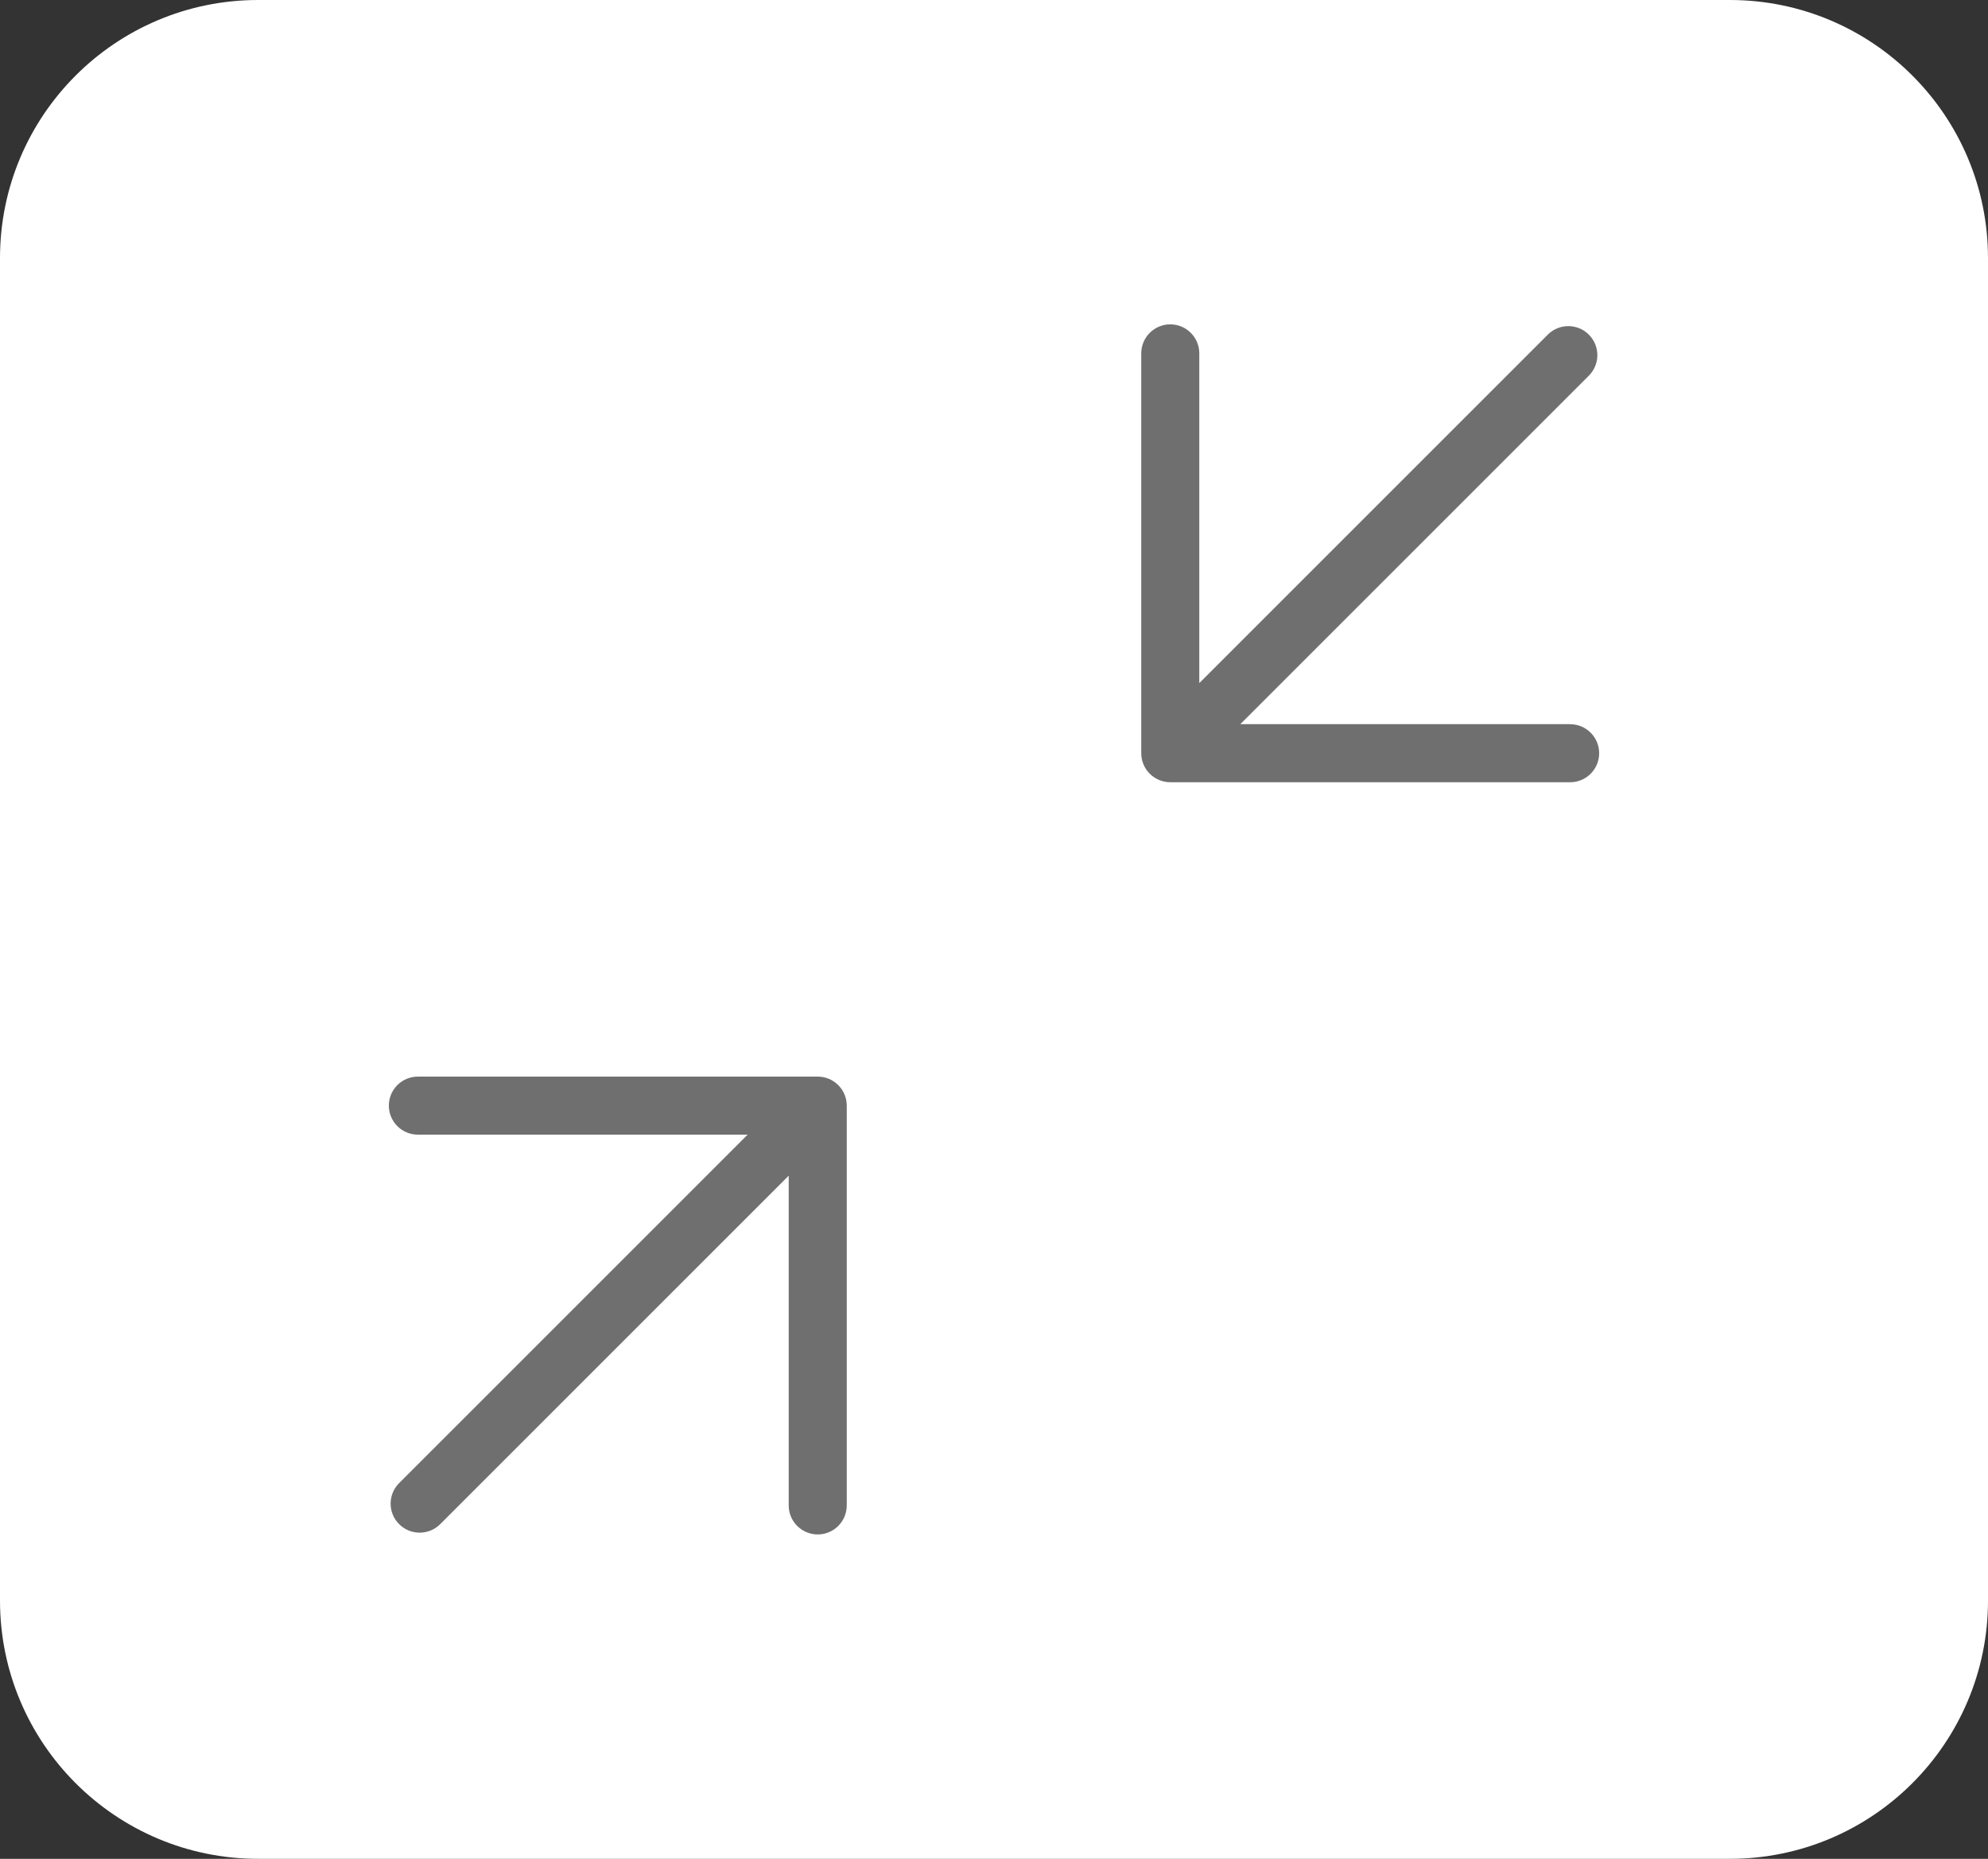
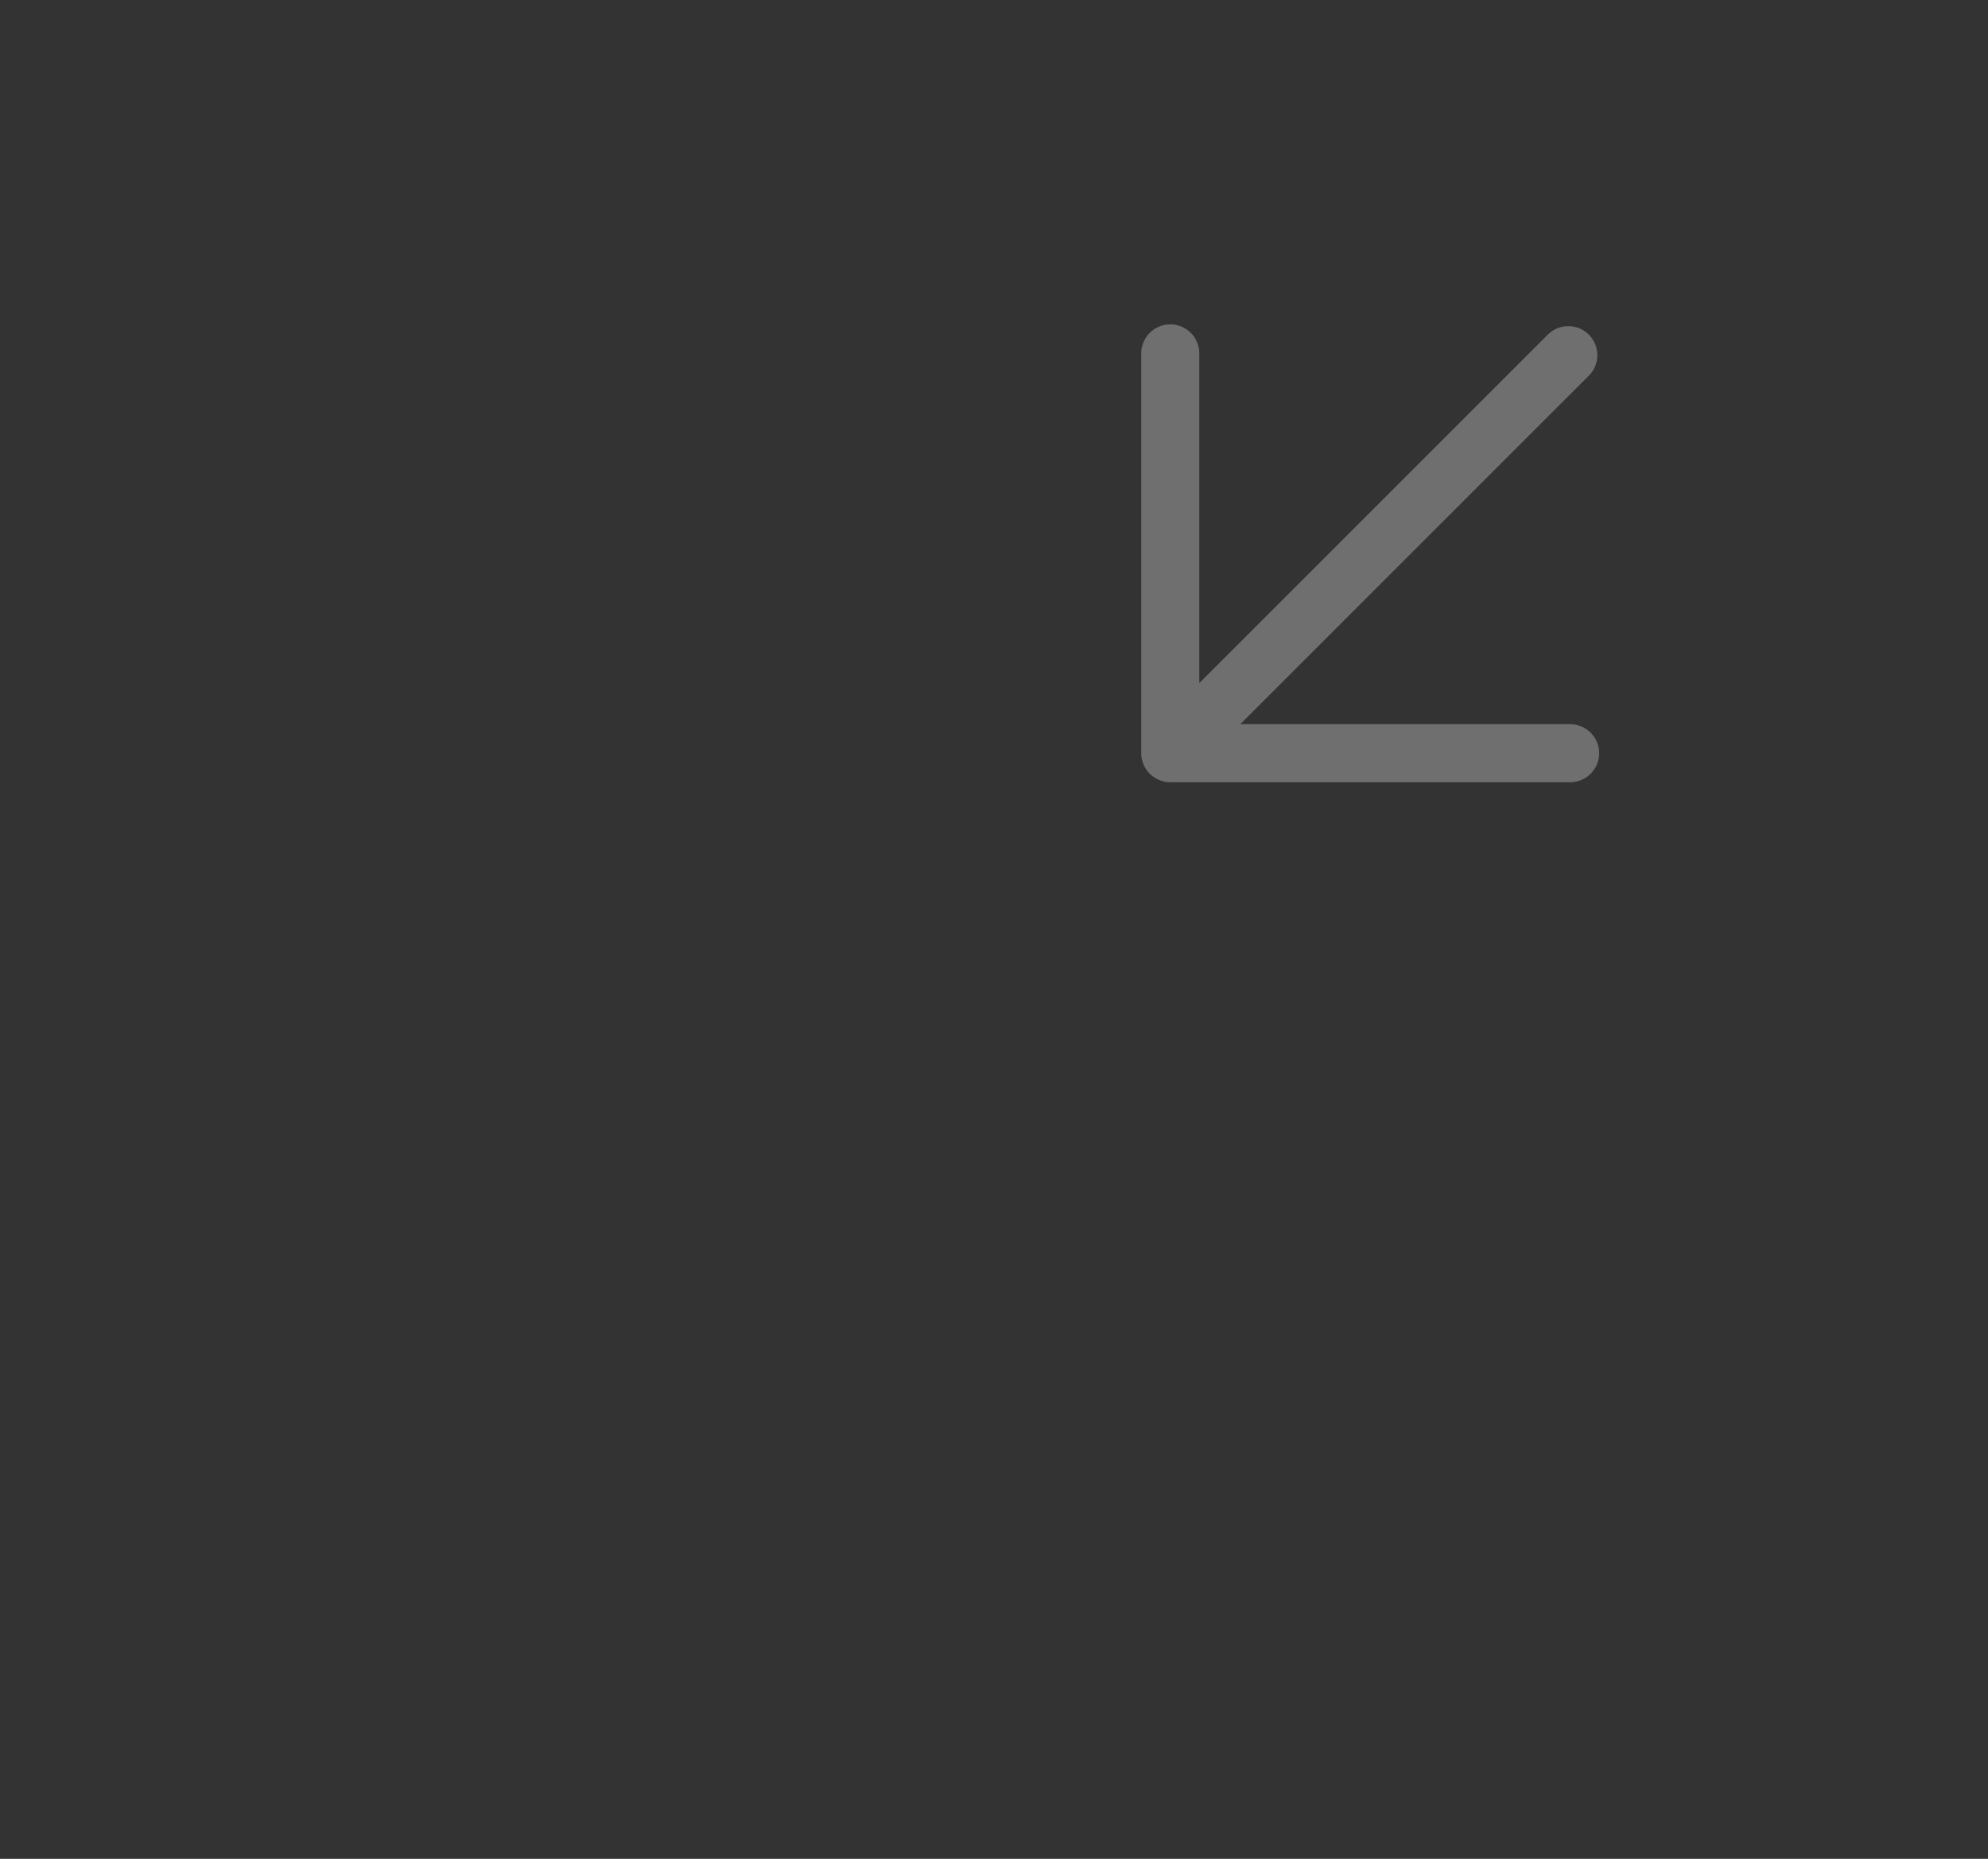
<svg xmlns="http://www.w3.org/2000/svg" id="Layer_2" viewBox="0 0 67.267 62.902">
  <rect x="0" y="0" width="67.267" height="62.902" fill="#333333" stroke="none" />
  <g id="Layer_2-2">
-     <path d="m8.735,0C3.91,0,0,3.91,0,8.735v45.427c0,4.825,3.91,8.74,8.735,8.74h49.797c4.825,0,8.735-3.915,8.735-8.74V8.735c0-4.825-3.91-8.735-8.735-8.735H8.735Z" fill="#fff" />
    <path d="m53.127,24.505h-11.158l11.792-11.792c.384-.384.384-1.005,0-1.389-.384-.384-1.006-.384-1.389,0l-11.792,11.792v-11.158c0-.542-.44-.982-.982-.982s-.982.44-.982.982v13.53c0,.062.006.122.017.181.001.003.001.006.001.009.012.059.029.116.051.171.002.004.003.008.004.012.023.056.051.11.084.16.002.003.004.007.006.01.072.109.166.202.275.275.004.002.007.004.011.006.05.033.103.061.159.084.004.002.009.003.013.005.055.022.111.039.17.051.003.001.007.001.01.002.059.011.119.017.181.017h13.53c.542,0,.982-.44.982-.982s-.44-.982-.982-.982Z" fill="#706f6f" />
-     <path d="m28.633,37.225c-.012-.059-.029-.116-.051-.171-.002-.004-.003-.008-.004-.012-.023-.056-.051-.11-.084-.16-.002-.003-.004-.007-.006-.01-.072-.109-.166-.202-.275-.275-.004-.002-.007-.004-.011-.007-.05-.032-.103-.061-.159-.084-.004-.002-.009-.003-.014-.005-.054-.021-.111-.039-.169-.05-.004-.001-.008-.001-.012-.002-.058-.011-.117-.017-.177-.017-.001,0-.002,0-.003,0h-13.529c-.542,0-.982.44-.982.982s.44.982.982.982h11.158l-11.792,11.792c-.384.384-.384,1.005,0,1.389.192.192.443.288.695.288s.503-.096.695-.288l11.792-11.792v11.158c0,.542.44.982.982.982s.982-.44.982-.982v-13.529c0-.062-.006-.122-.017-.181-.001-.003-.001-.006-.001-.009Z" fill="#706f6f" />
  </g>
</svg>